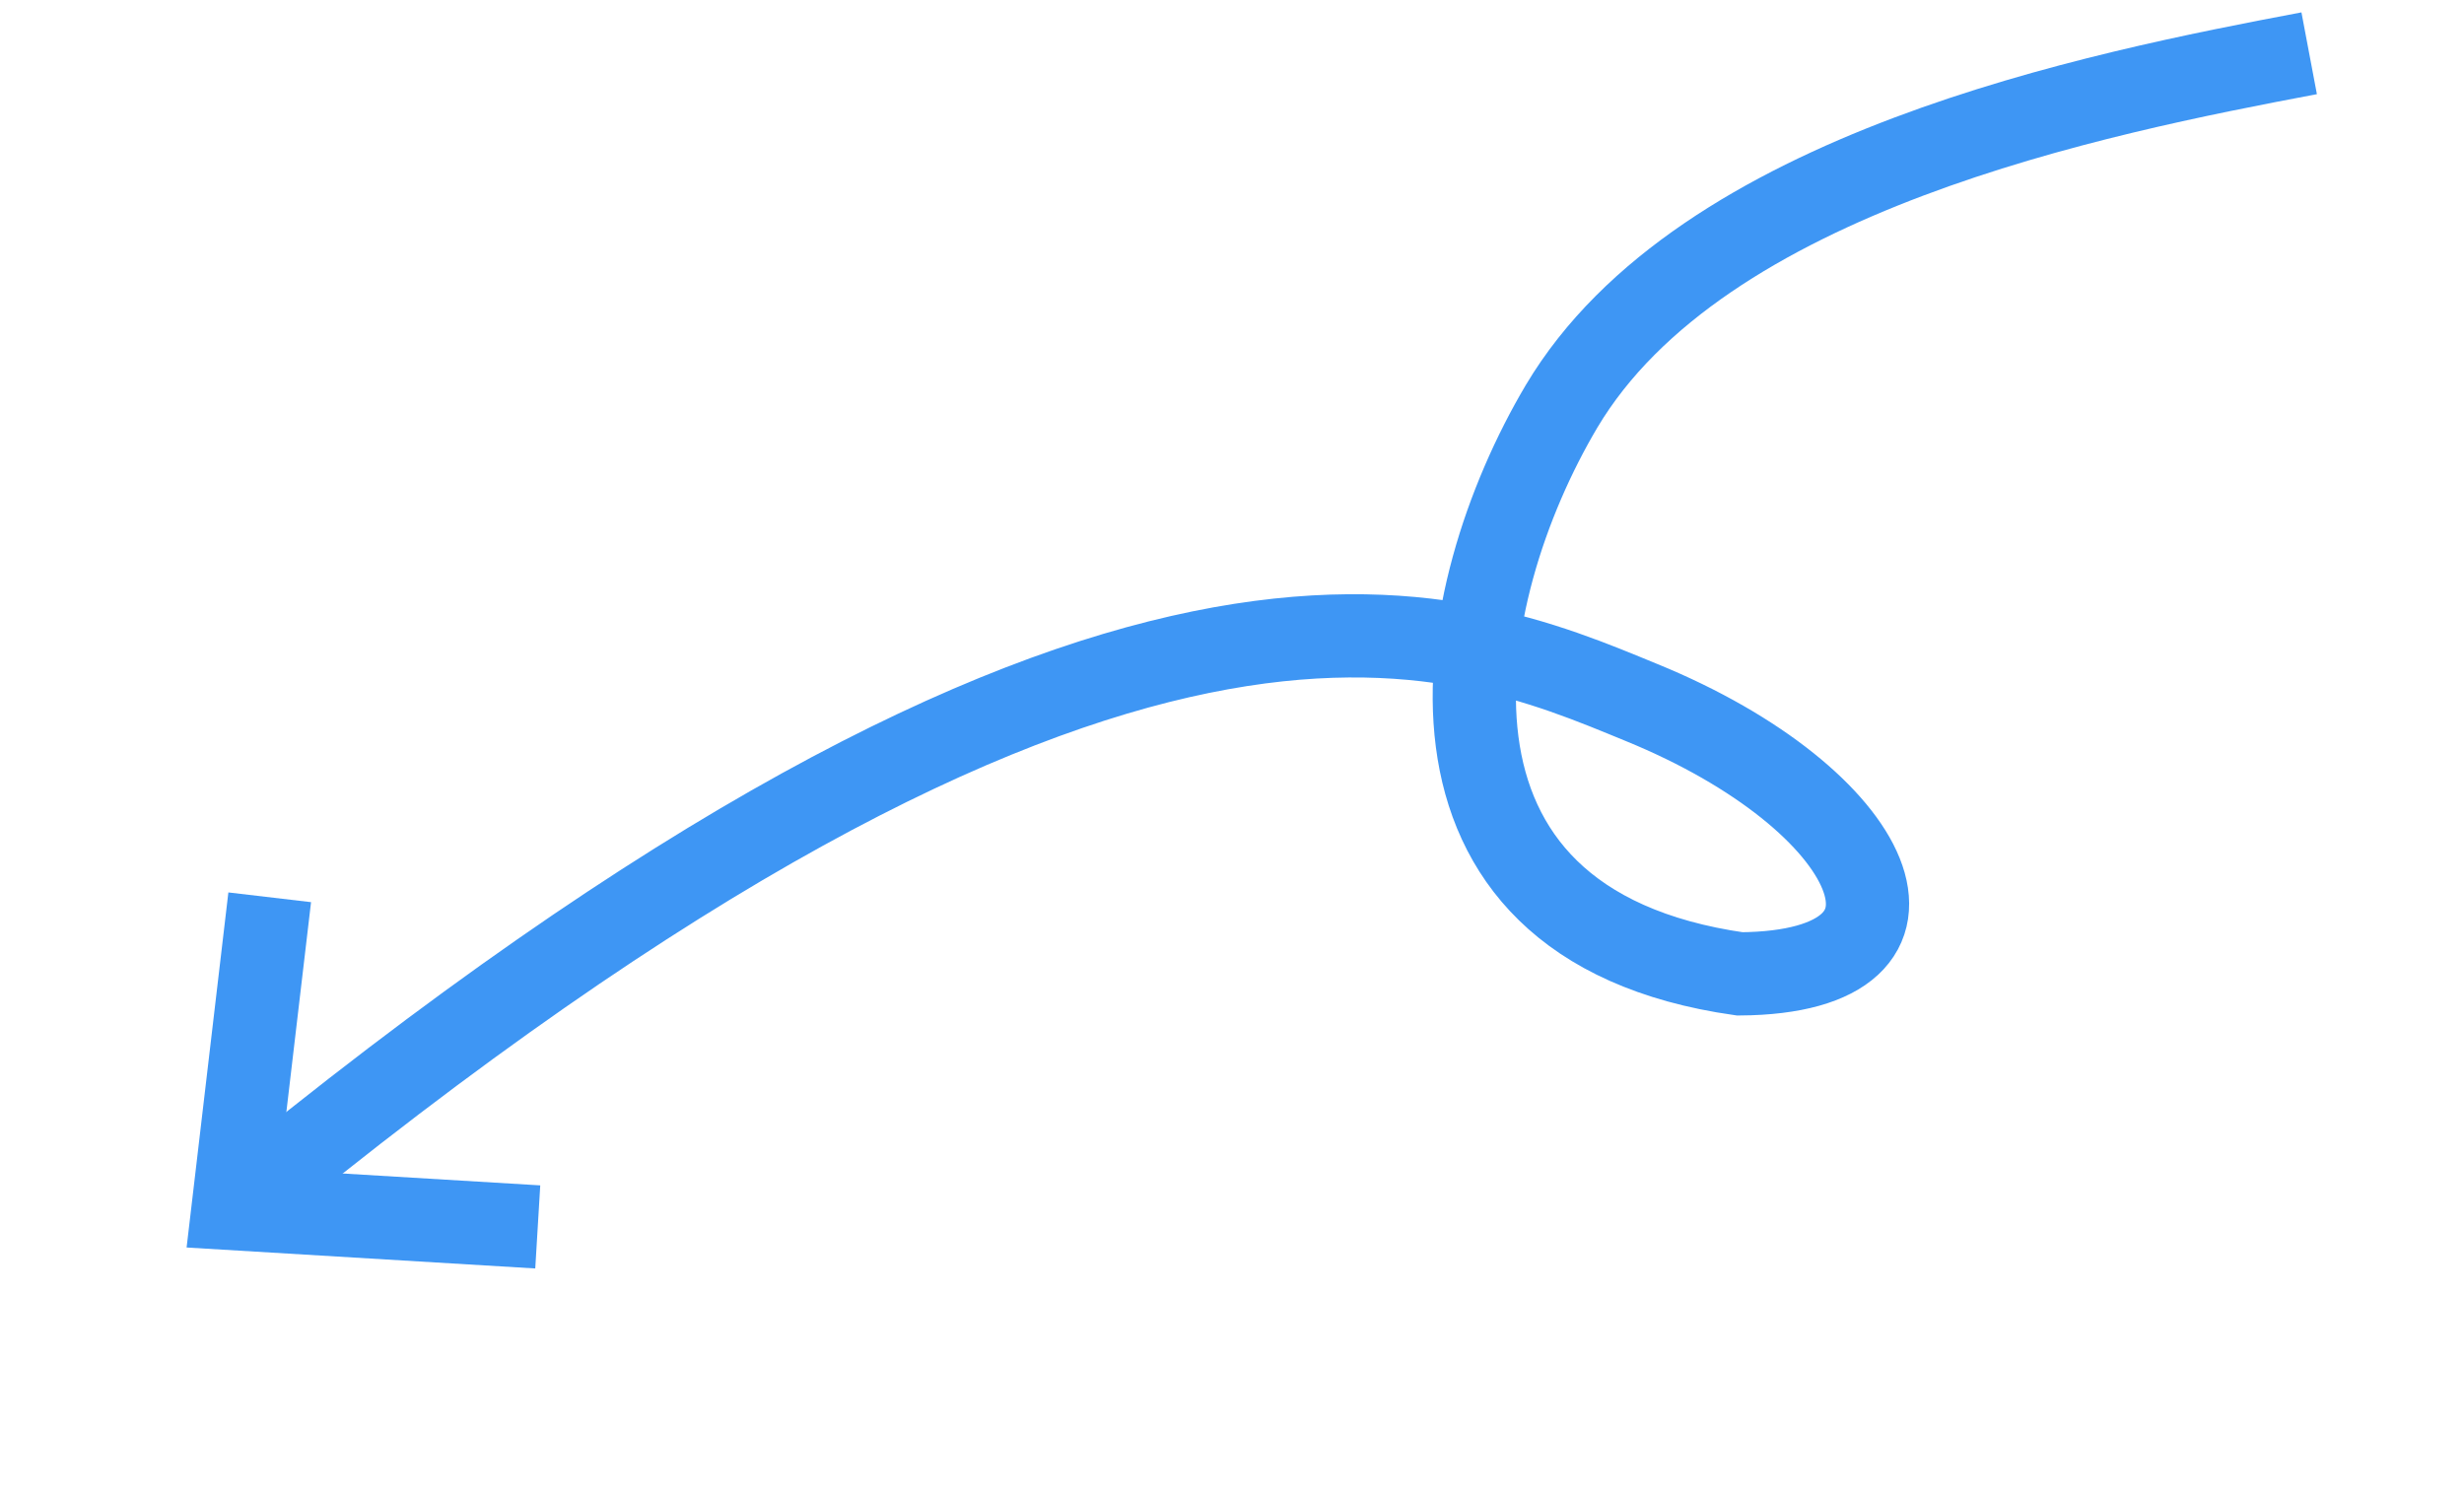
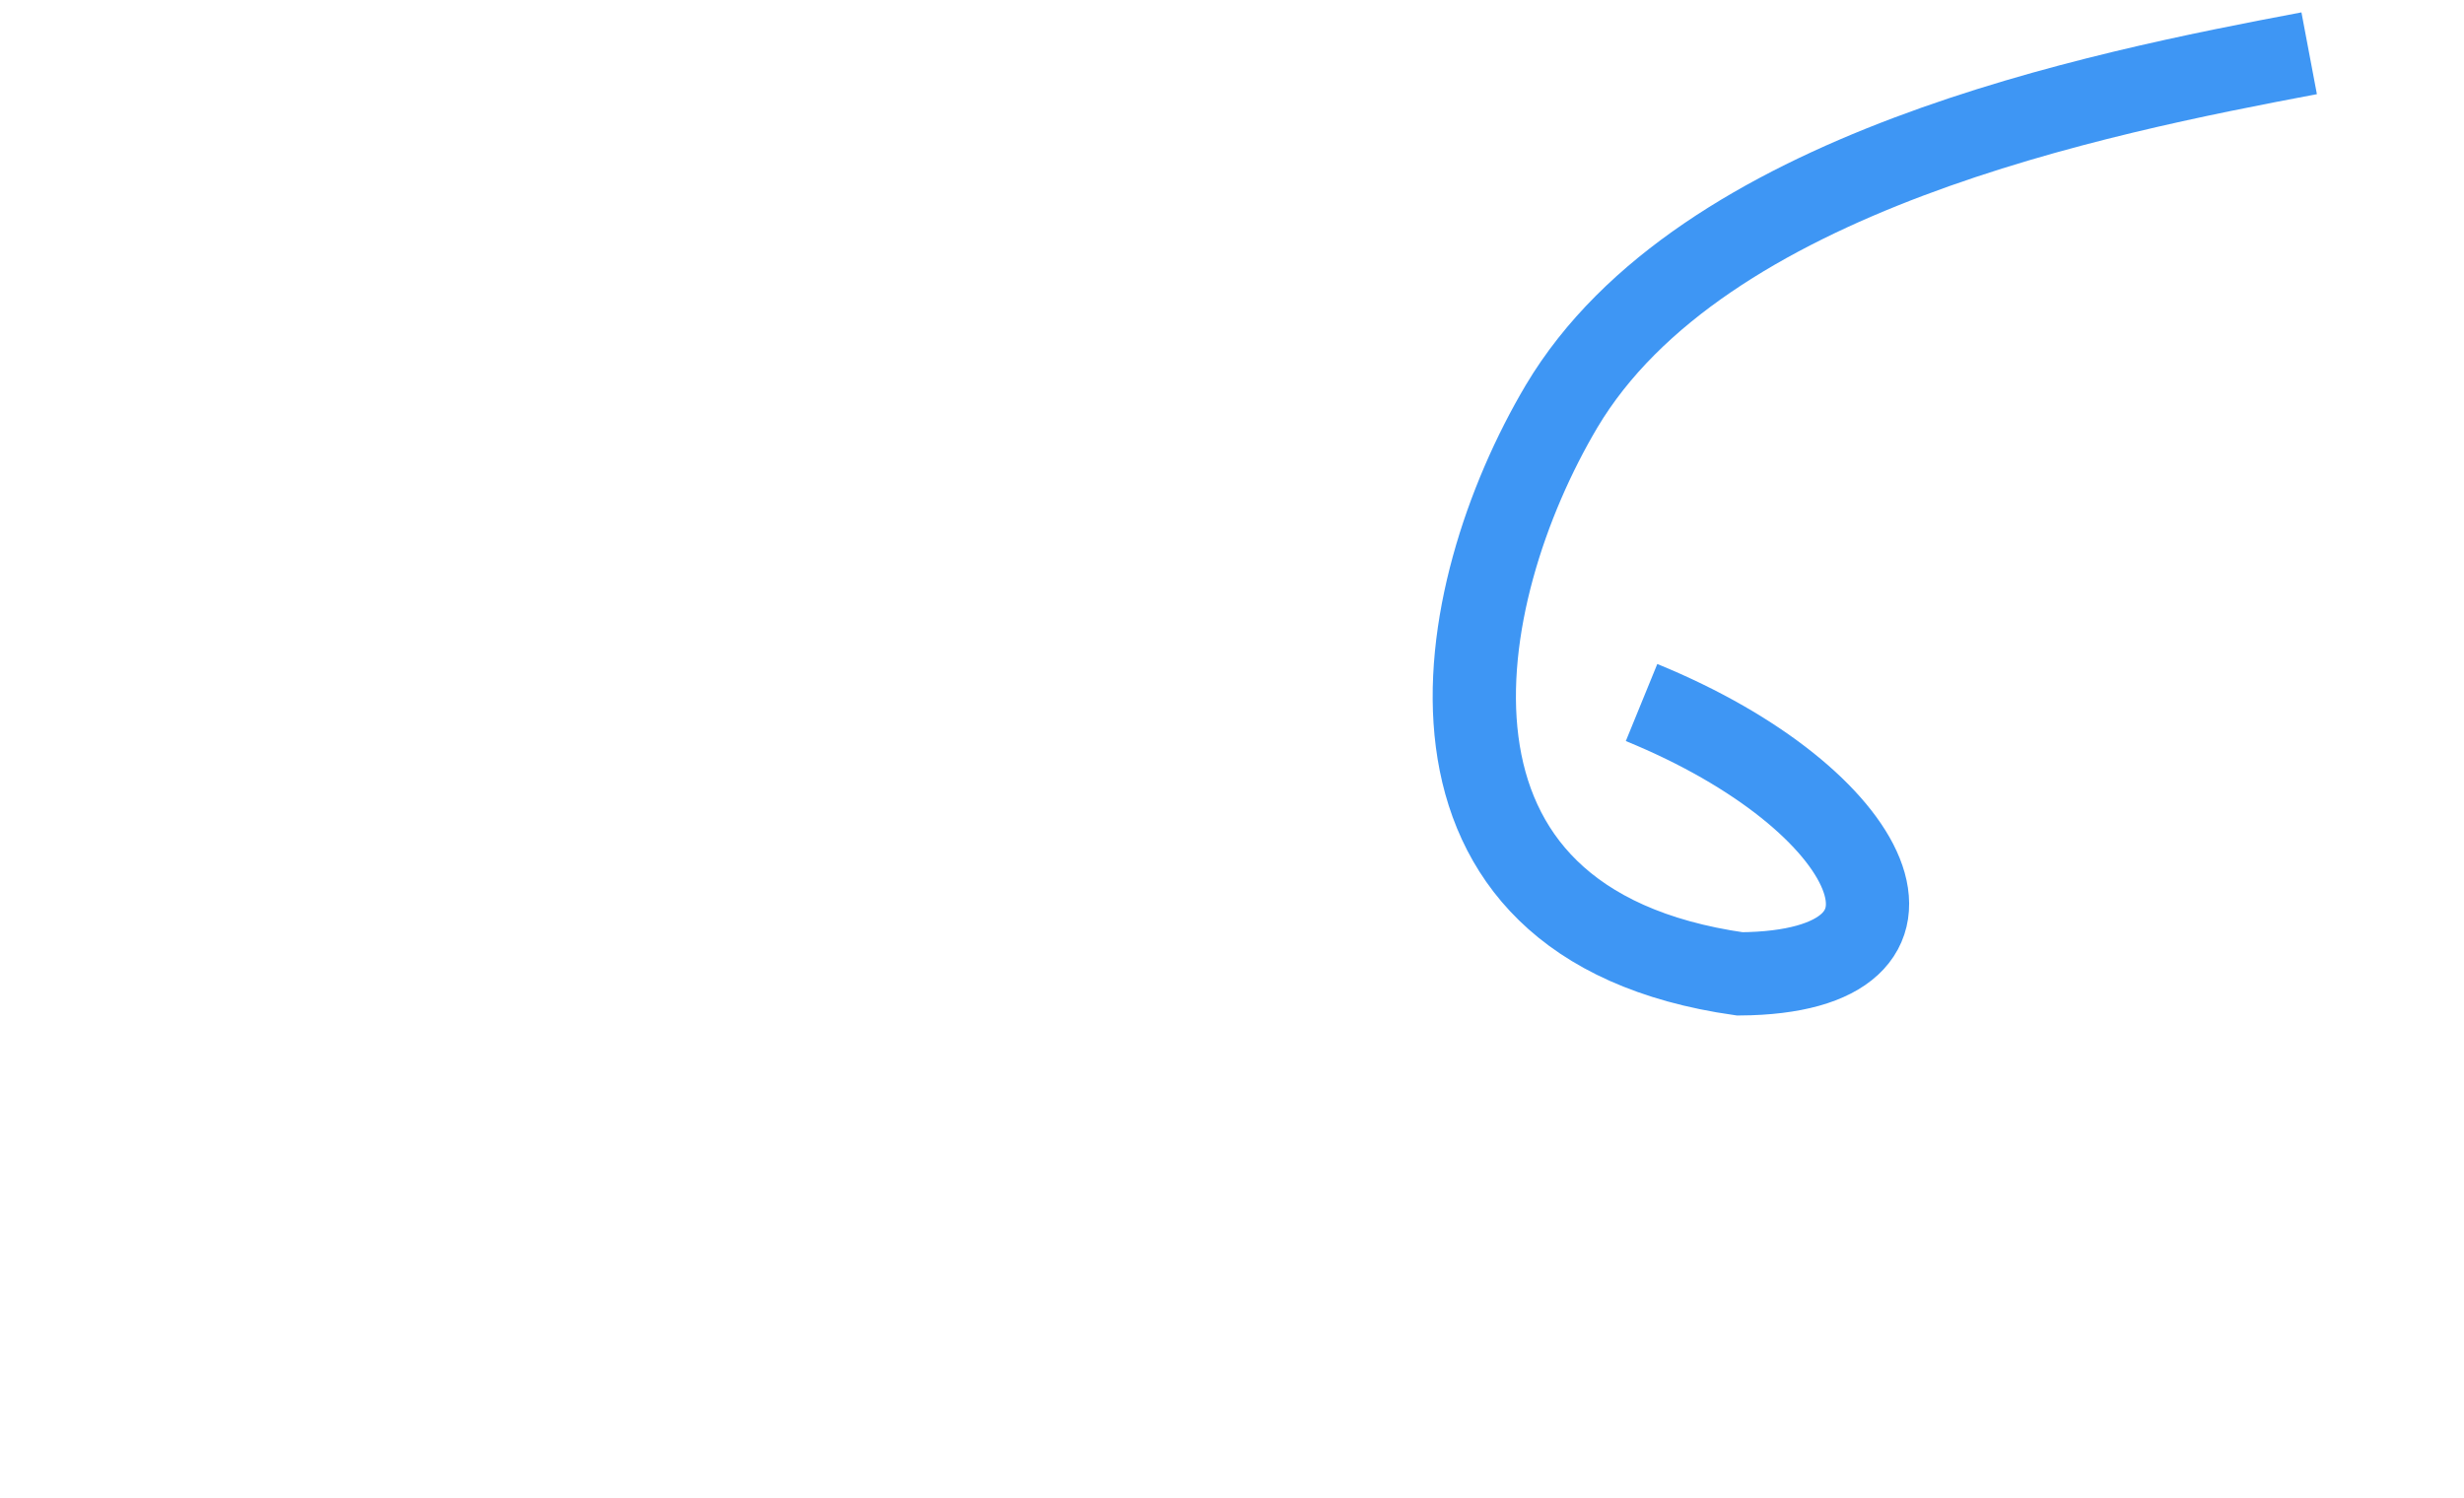
<svg xmlns="http://www.w3.org/2000/svg" version="1.1" id="Layer_1" x="0px" y="0px" viewBox="0 0 148 90" style="enable-background:new 0 0 148 90;" xml:space="preserve">
  <style type="text/css">
	.st0{fill:none;stroke:#3E96F4;stroke-width:5;}
</style>
-   <path class="st0" d="M138.7,3.2c-12.7,2.4-36.5,7.1-44.9,21.2c-6.7,11.3-10.4,31.1,10.7,34.1c13.1-0.1,8.3-10.5-5.9-16.3  C87.4,37.6,67.4,28.6,14,72.6" />
-   <path class="st0" d="M32.3,73.7L14,72.6l2.2-18.7" />
+   <path class="st0" d="M138.7,3.2c-12.7,2.4-36.5,7.1-44.9,21.2c-6.7,11.3-10.4,31.1,10.7,34.1c13.1-0.1,8.3-10.5-5.9-16.3  " />
</svg>